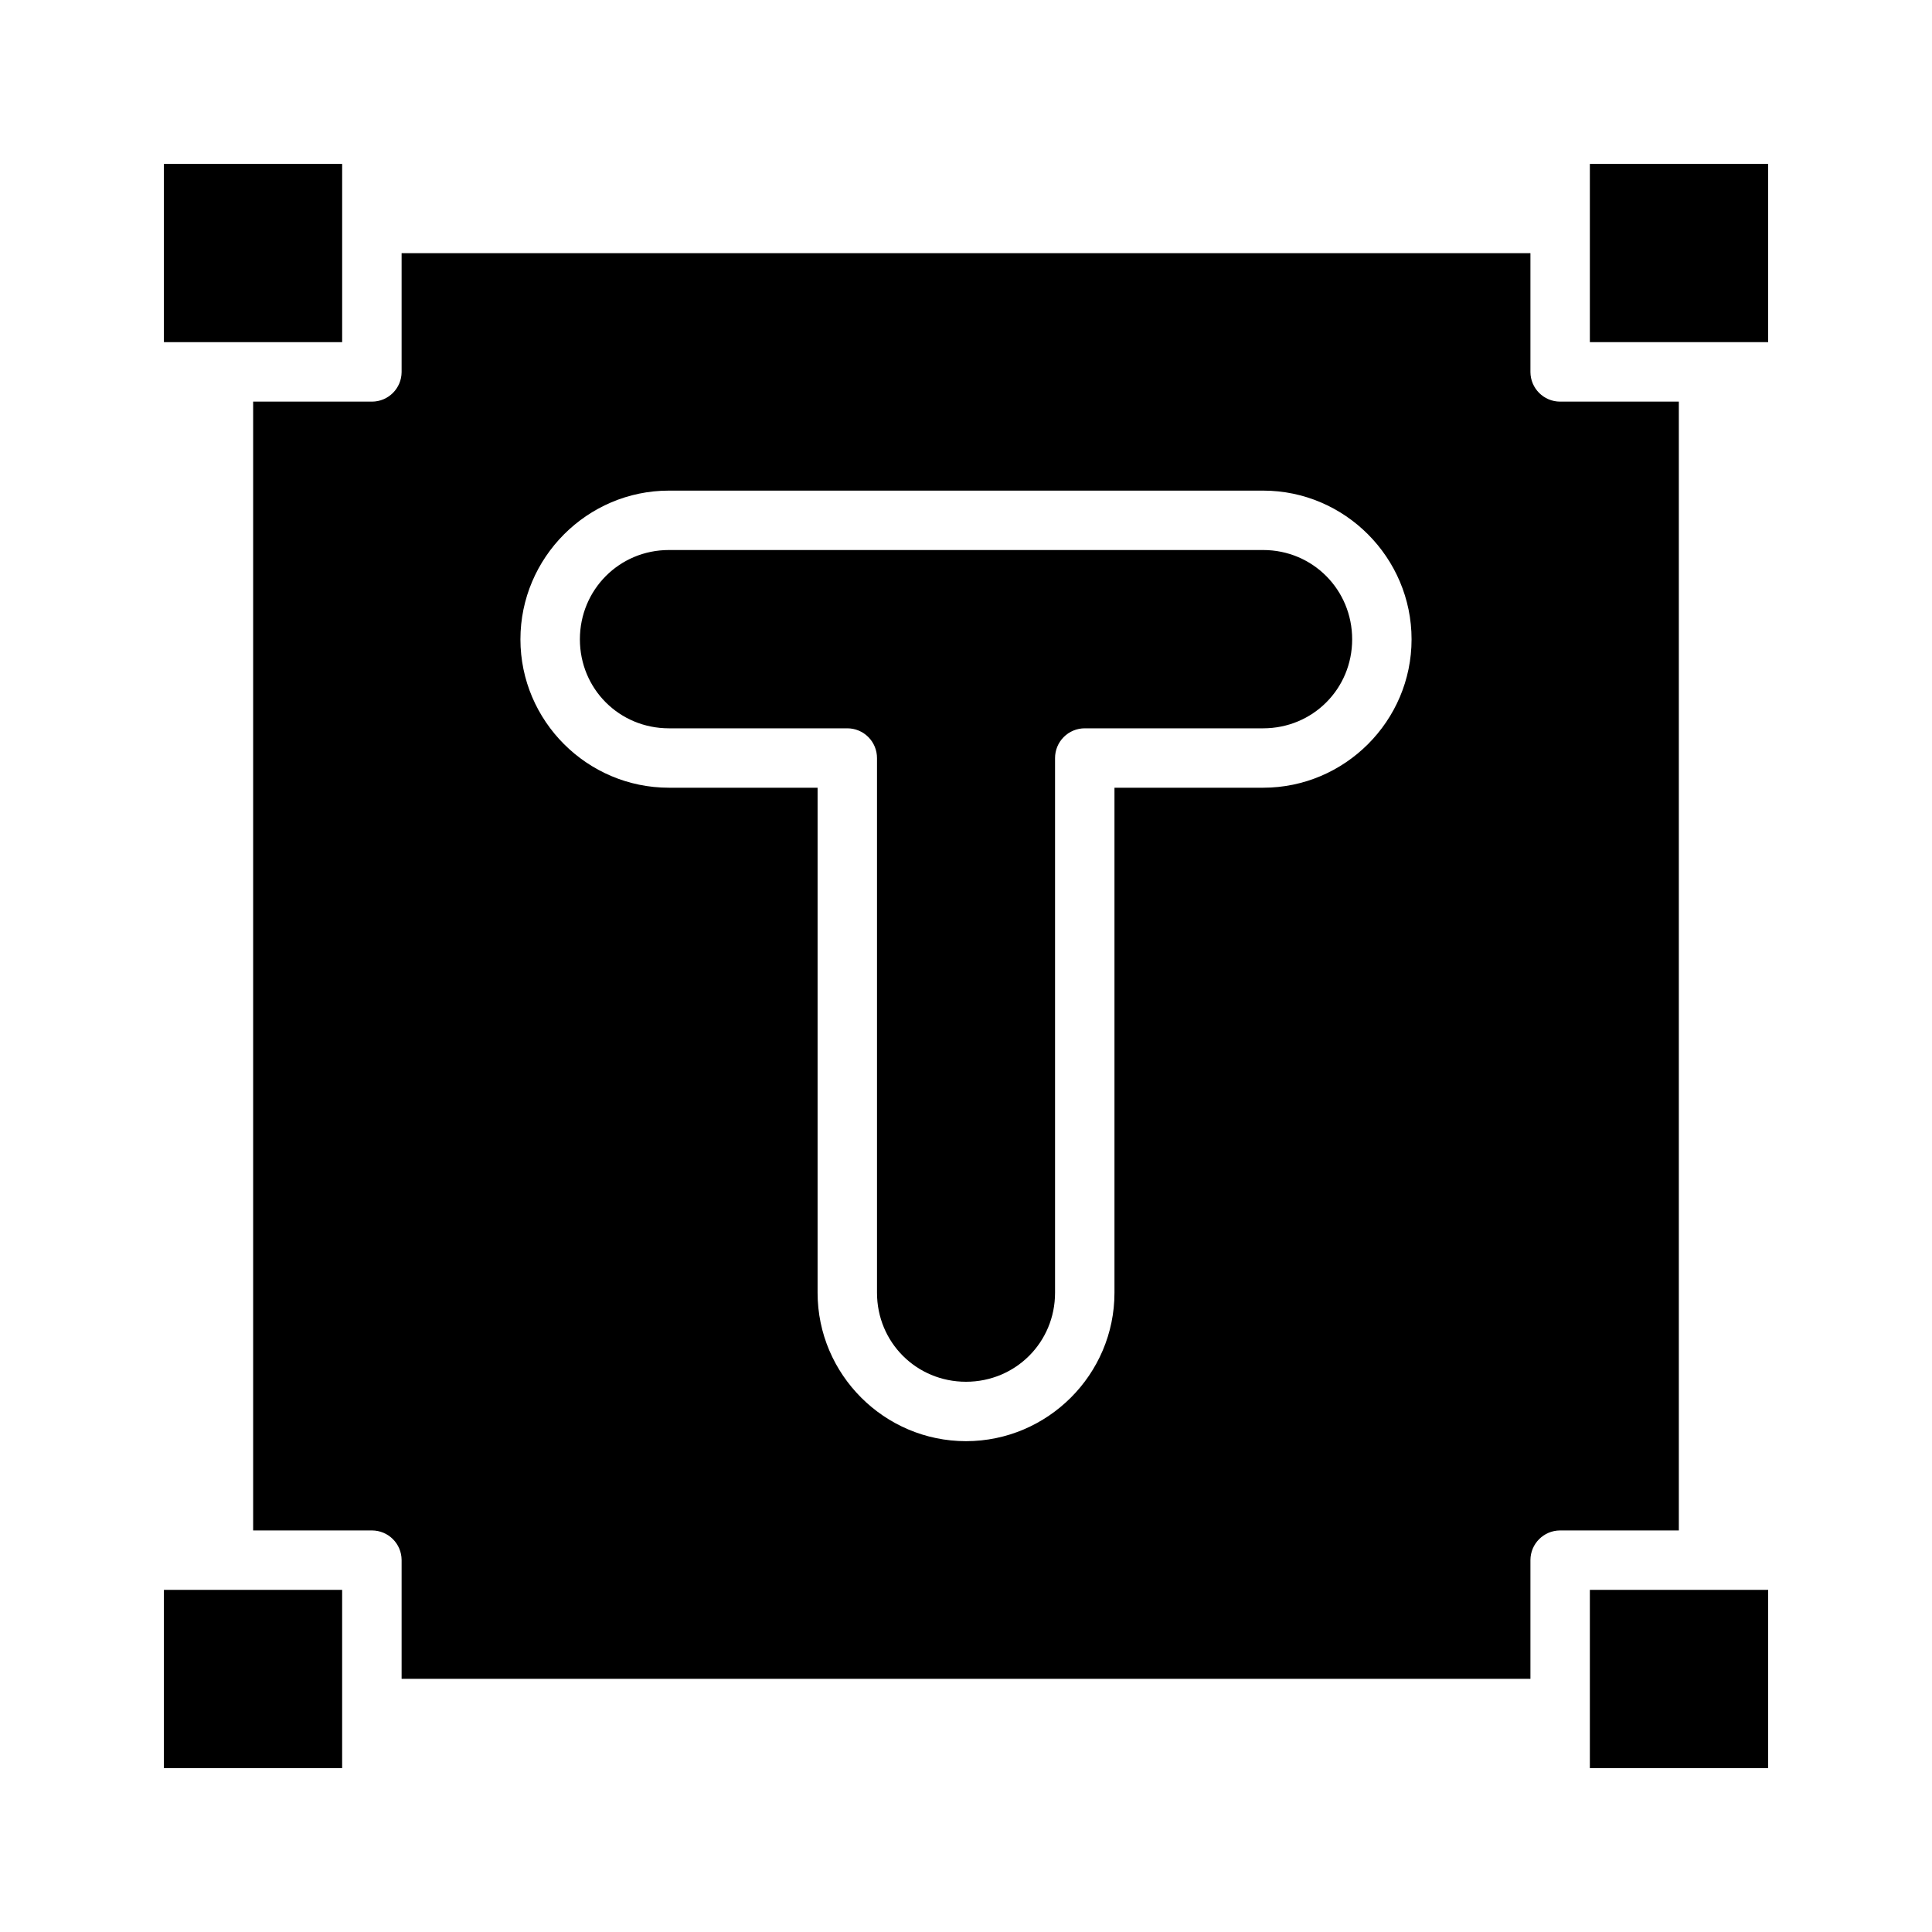
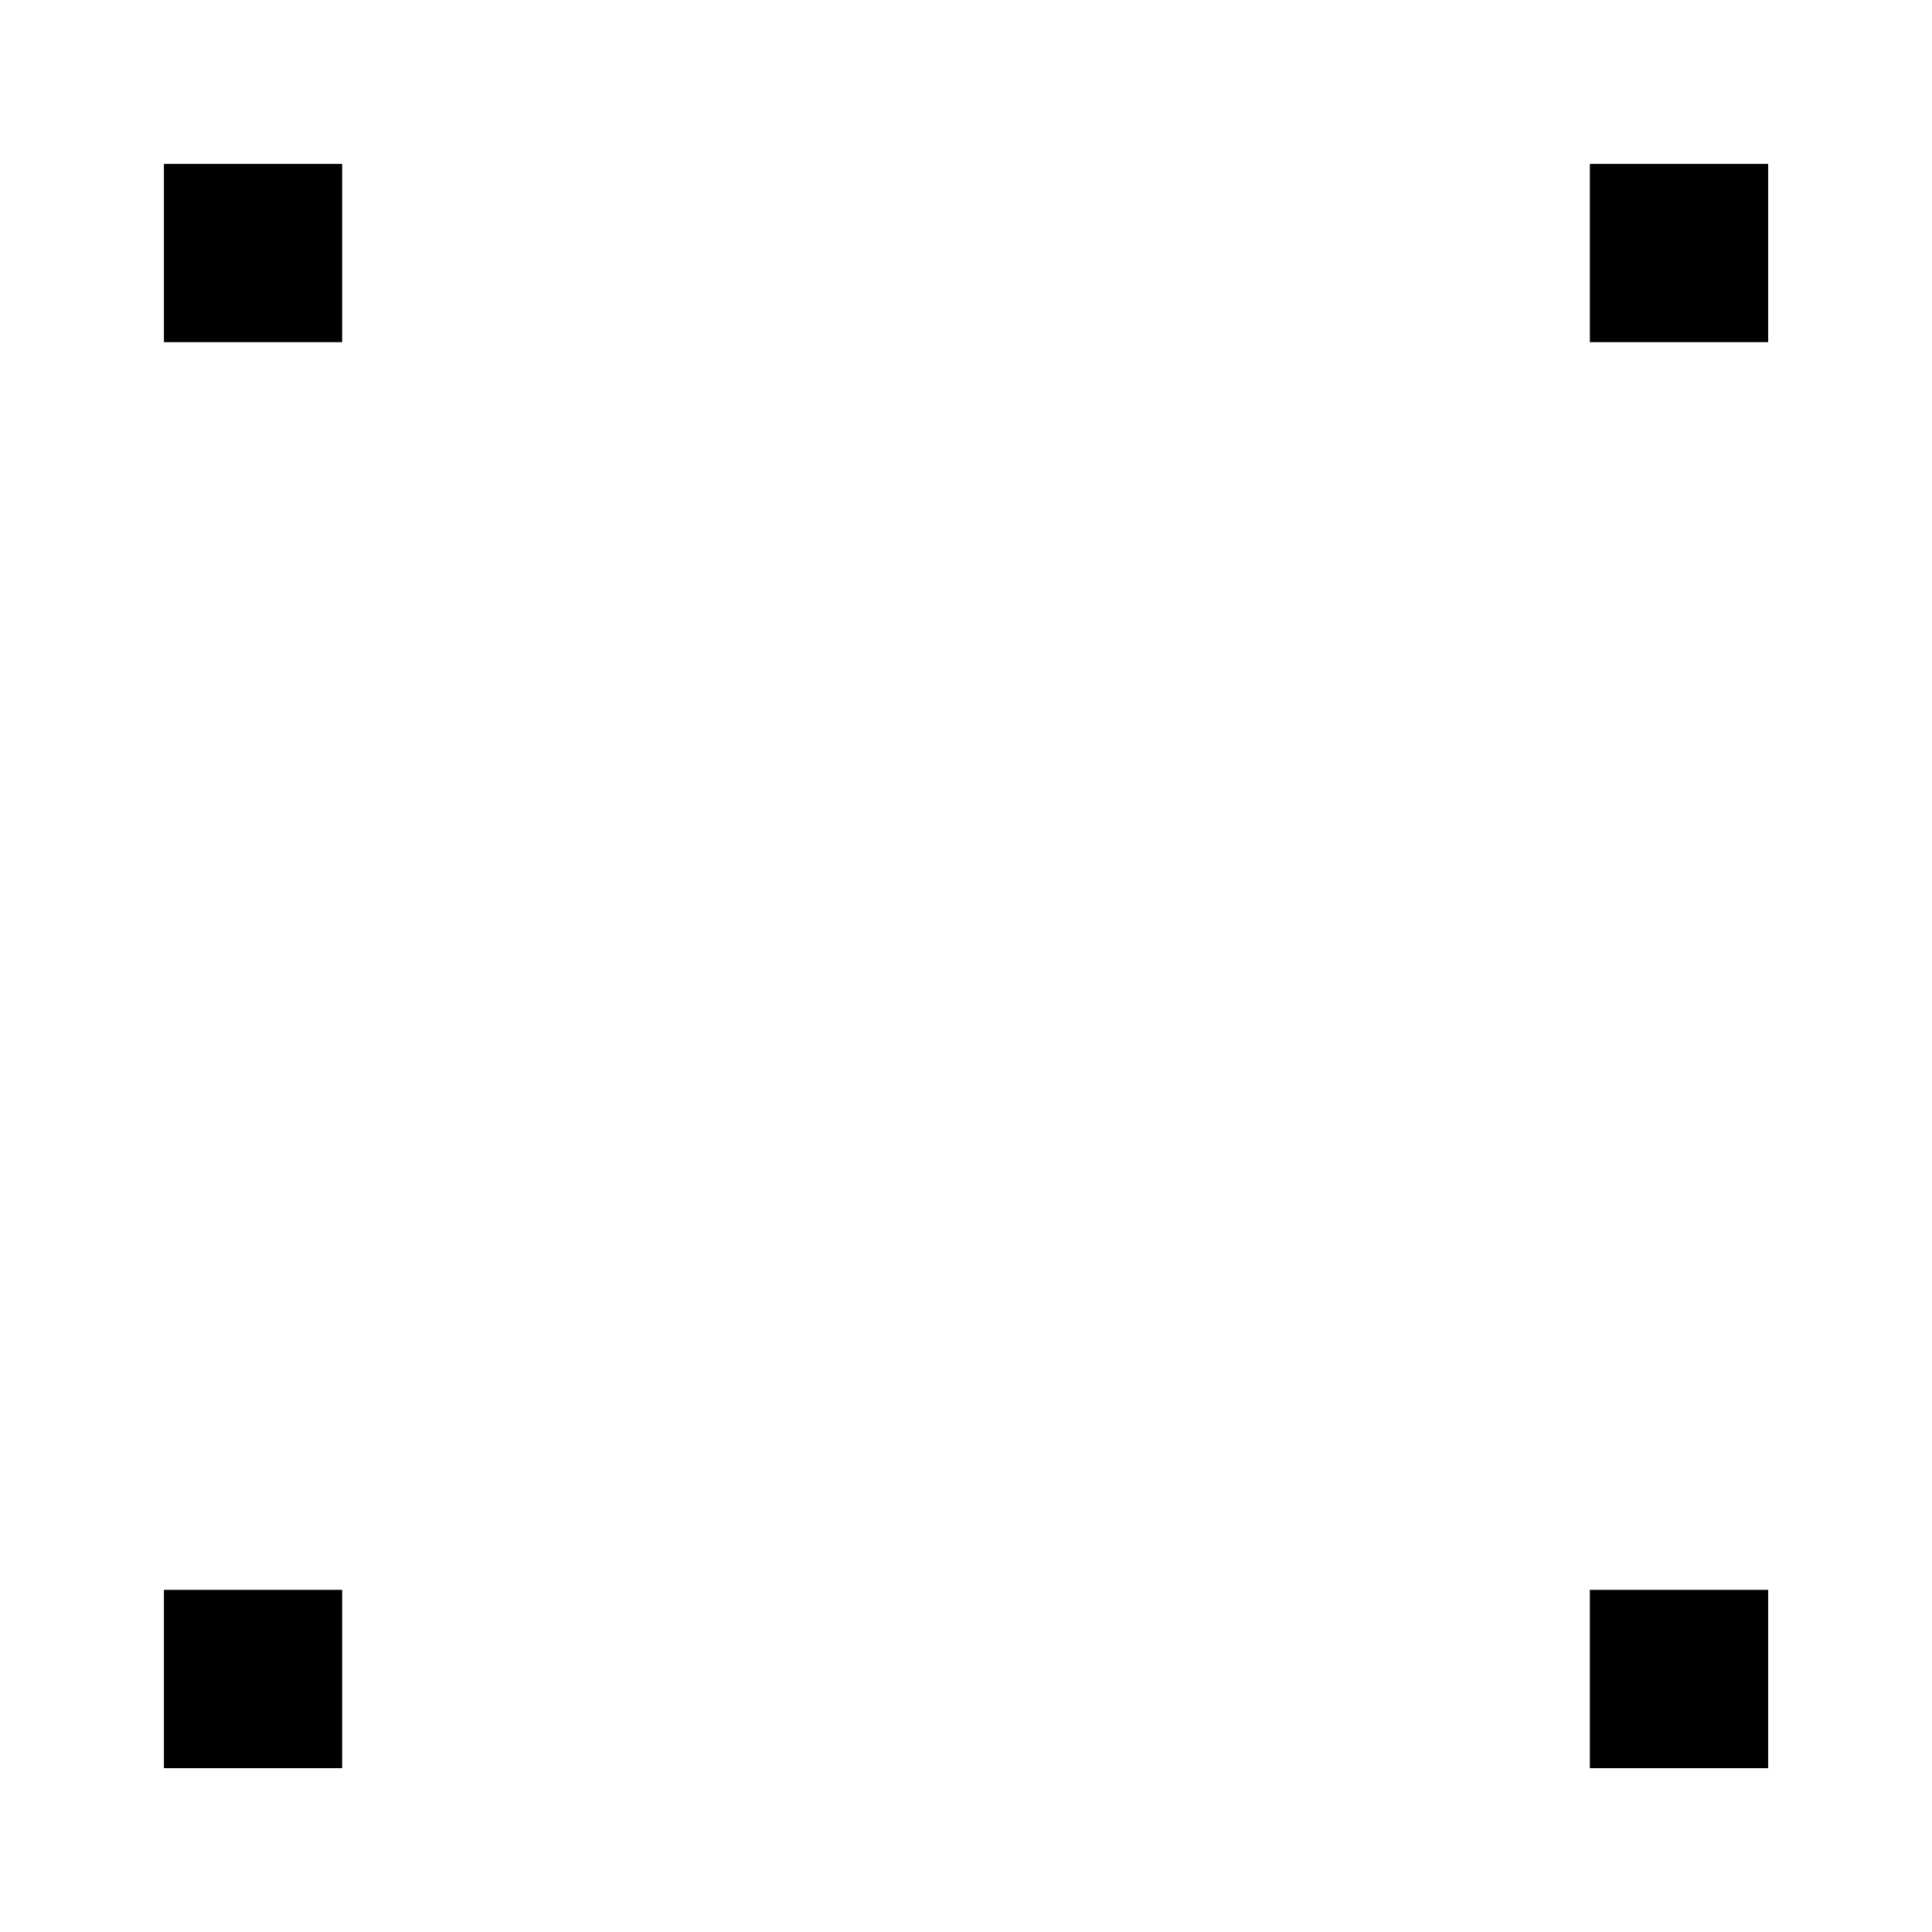
<svg xmlns="http://www.w3.org/2000/svg" fill="#000000" width="800px" height="800px" version="1.1" viewBox="144 144 512 512">
  <g>
-     <path d="m250.43 211.09v31.504c-0.016 4.324-3.516 7.824-7.84 7.84h-31.504v299.15h31.504c4.324 0.02 7.824 3.519 7.84 7.84v31.488h299.15v-31.488c0.02-4.32 3.519-7.82 7.84-7.84h31.488v-299.15h-31.488c-4.32-0.016-7.82-3.516-7.84-7.84v-31.504zm70.832 62.93h157.49c21.645 0 39.328 17.762 39.328 39.406s-17.684 39.328-39.328 39.328h-39.406v133.84c0 21.645-17.699 39.332-39.344 39.332s-39.332-17.688-39.332-39.332v-133.84h-39.406c-21.645 0-39.344-17.684-39.344-39.328s17.699-39.406 39.344-39.406zm0 15.742c-13.137 0-23.586 10.527-23.586 23.664s10.449 23.586 23.586 23.586h47.25c2.098-0.008 4.113 0.82 5.594 2.305 1.484 1.484 2.316 3.5 2.309 5.598v141.68c0 13.137 10.449 23.586 23.586 23.586 13.133 0 23.598-10.449 23.598-23.586v-141.68c-0.008-2.098 0.824-4.113 2.309-5.598s3.496-2.312 5.598-2.305h47.246c13.137 0 23.586-10.449 23.586-23.586s-10.449-23.664-23.586-23.664z" />
    <path d="m565.33 565.33h47.246v47.246h-47.246z" />
    <path d="m187.44 565.33h47.23v47.246h-47.23z" />
    <path d="m565.33 187.44h47.246v47.23h-47.246z" />
    <path d="m187.44 187.44h47.234v47.234h-47.234z" />
  </g>
</svg>